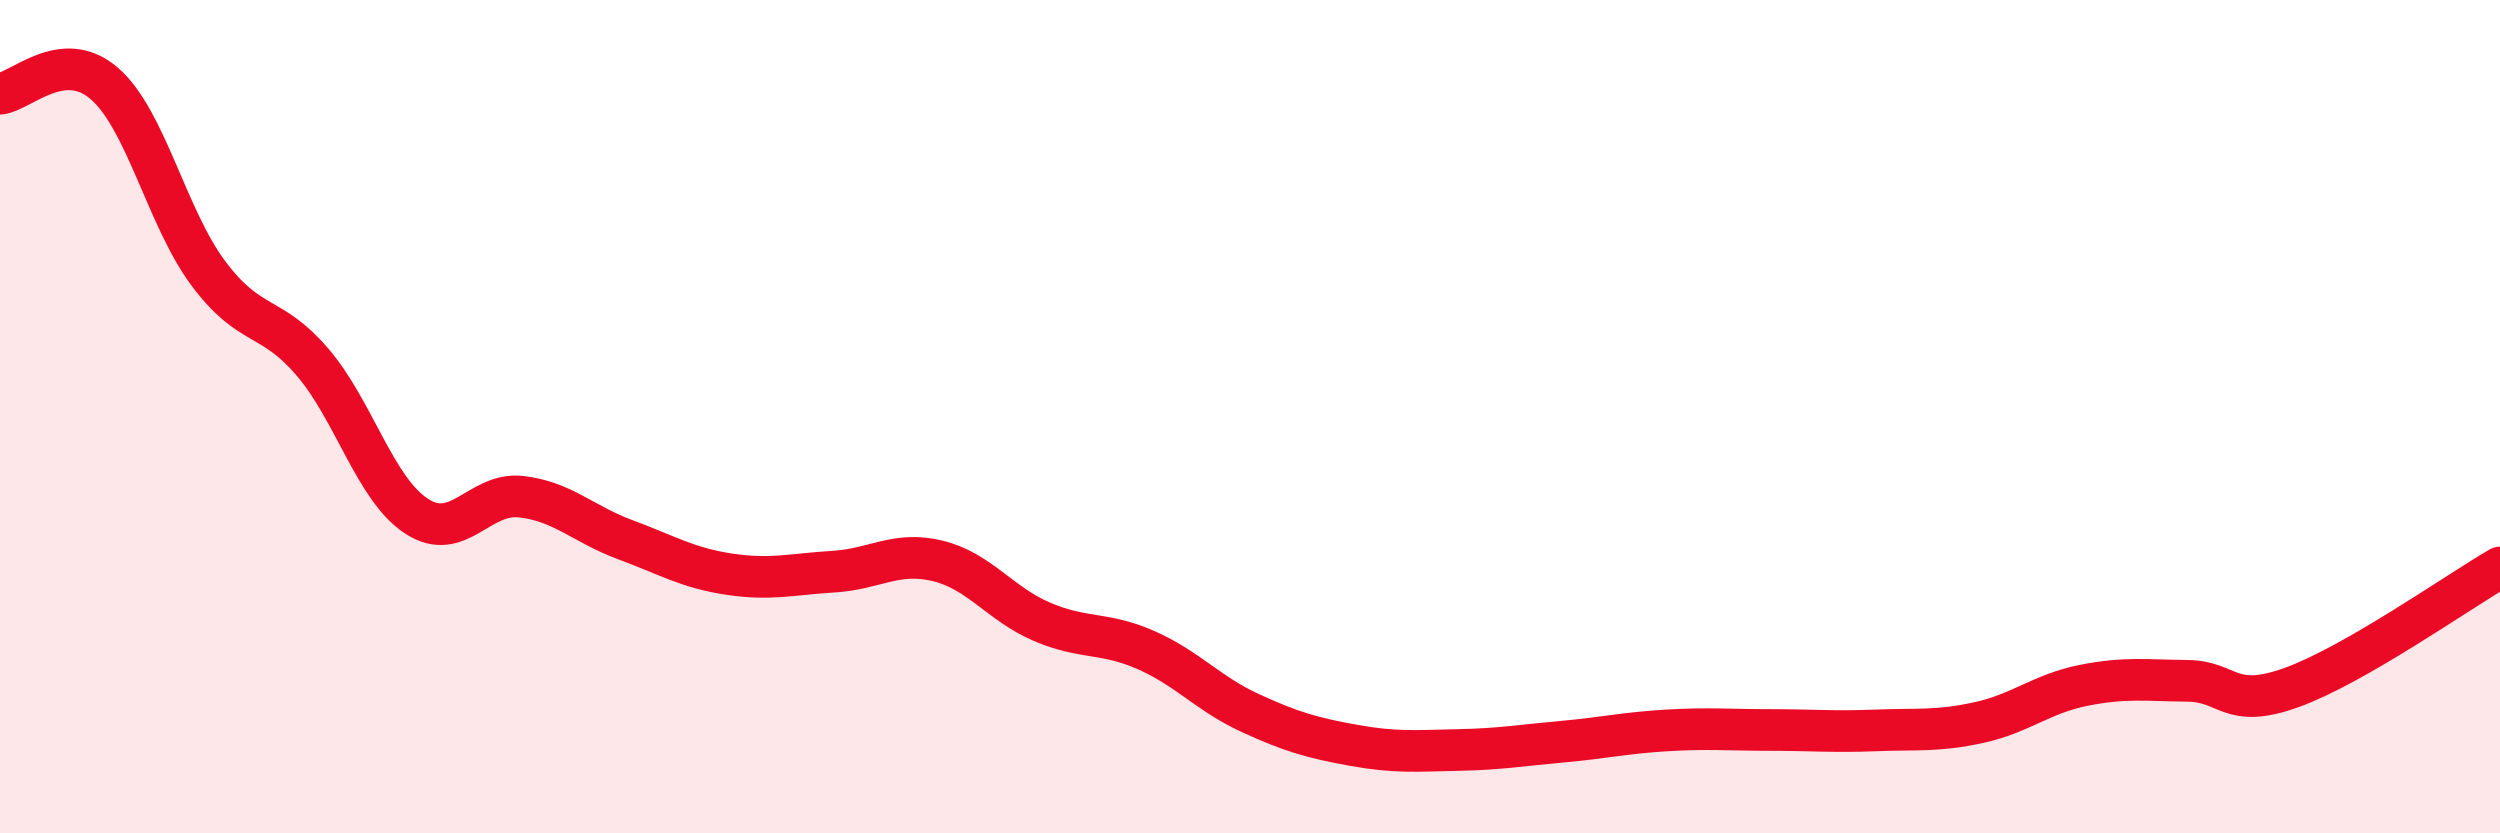
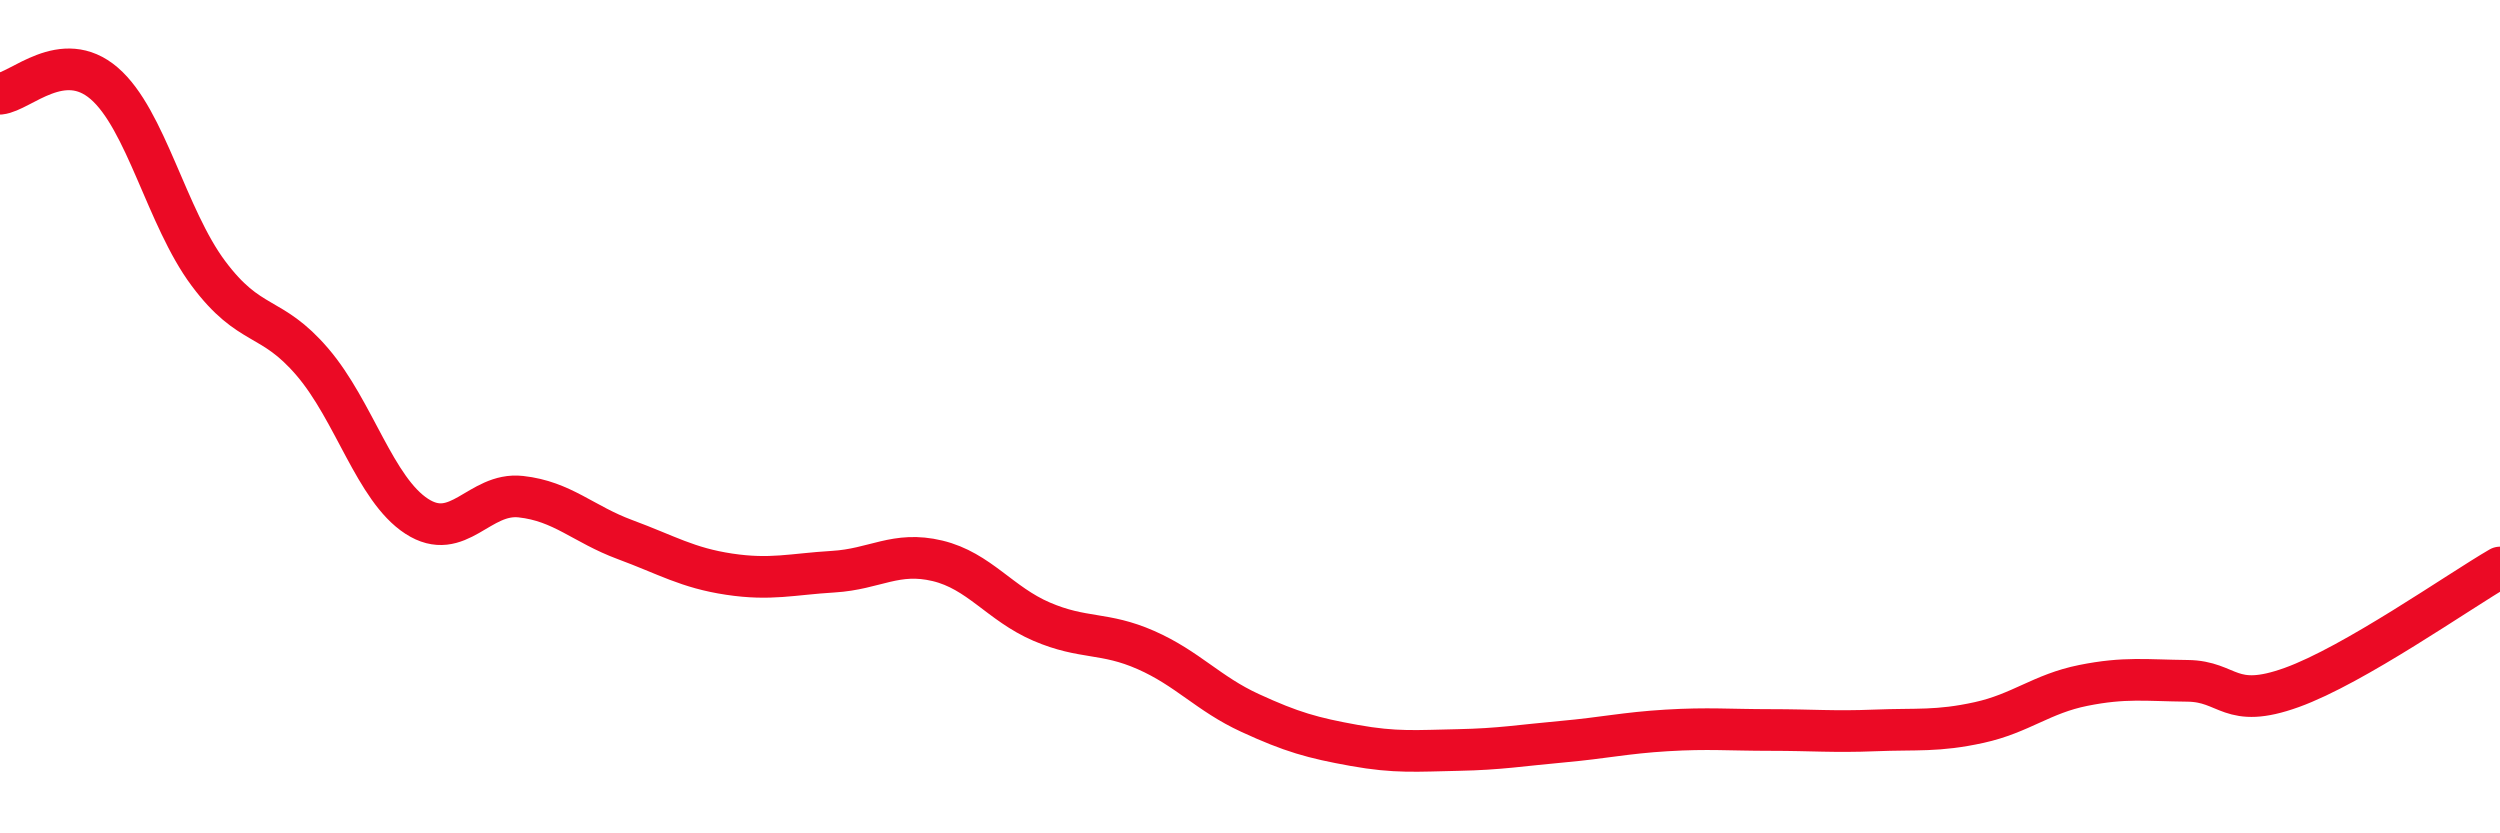
<svg xmlns="http://www.w3.org/2000/svg" width="60" height="20" viewBox="0 0 60 20">
-   <path d="M 0,2.25 C 0.5,2.2 1.5,1.14 2.5,2 C 3.5,2.86 4,5.22 5,6.56 C 6,7.9 6.5,7.52 7.5,8.69 C 8.5,9.86 9,11.74 10,12.39 C 11,13.04 11.5,11.81 12.5,11.92 C 13.5,12.03 14,12.58 15,12.95 C 16,13.32 16.5,13.63 17.5,13.78 C 18.5,13.93 19,13.78 20,13.72 C 21,13.66 21.5,13.22 22.5,13.46 C 23.5,13.7 24,14.49 25,14.92 C 26,15.35 26.5,15.16 27.5,15.6 C 28.5,16.04 29,16.65 30,17.11 C 31,17.57 31.5,17.71 32.5,17.89 C 33.5,18.07 34,18.02 35,18 C 36,17.98 36.5,17.89 37.5,17.8 C 38.5,17.71 39,17.59 40,17.53 C 41,17.47 41.5,17.52 42.5,17.52 C 43.5,17.52 44,17.57 45,17.53 C 46,17.49 46.5,17.56 47.5,17.34 C 48.5,17.12 49,16.65 50,16.45 C 51,16.25 51.5,16.33 52.5,16.34 C 53.5,16.35 53.5,17.04 55,16.5 C 56.5,15.96 59,14.2 60,13.62L60 20L0 20Z" fill="#EB0A25" opacity="0.1" stroke-linecap="round" stroke-linejoin="round" />
  <path d="M 0,2.25 C 0.5,2.2 1.5,1.14 2.5,2 C 3.5,2.86 4,5.22 5,6.56 C 6,7.9 6.5,7.52 7.5,8.69 C 8.5,9.86 9,11.74 10,12.39 C 11,13.04 11.5,11.81 12.5,11.92 C 13.5,12.03 14,12.58 15,12.95 C 16,13.32 16.5,13.63 17.5,13.78 C 18.5,13.93 19,13.78 20,13.72 C 21,13.66 21.5,13.22 22.5,13.46 C 23.5,13.7 24,14.49 25,14.92 C 26,15.35 26.5,15.16 27.5,15.6 C 28.5,16.04 29,16.65 30,17.11 C 31,17.57 31.5,17.71 32.5,17.89 C 33.5,18.07 34,18.02 35,18 C 36,17.98 36.5,17.89 37.5,17.8 C 38.5,17.71 39,17.59 40,17.53 C 41,17.47 41.5,17.52 42.5,17.52 C 43.5,17.52 44,17.57 45,17.53 C 46,17.49 46.5,17.56 47.5,17.34 C 48.5,17.12 49,16.65 50,16.45 C 51,16.25 51.5,16.33 52.5,16.34 C 53.5,16.35 53.5,17.04 55,16.5 C 56.5,15.96 59,14.2 60,13.62" stroke="#EB0A25" stroke-width="1" fill="none" stroke-linecap="round" stroke-linejoin="round" />
</svg>